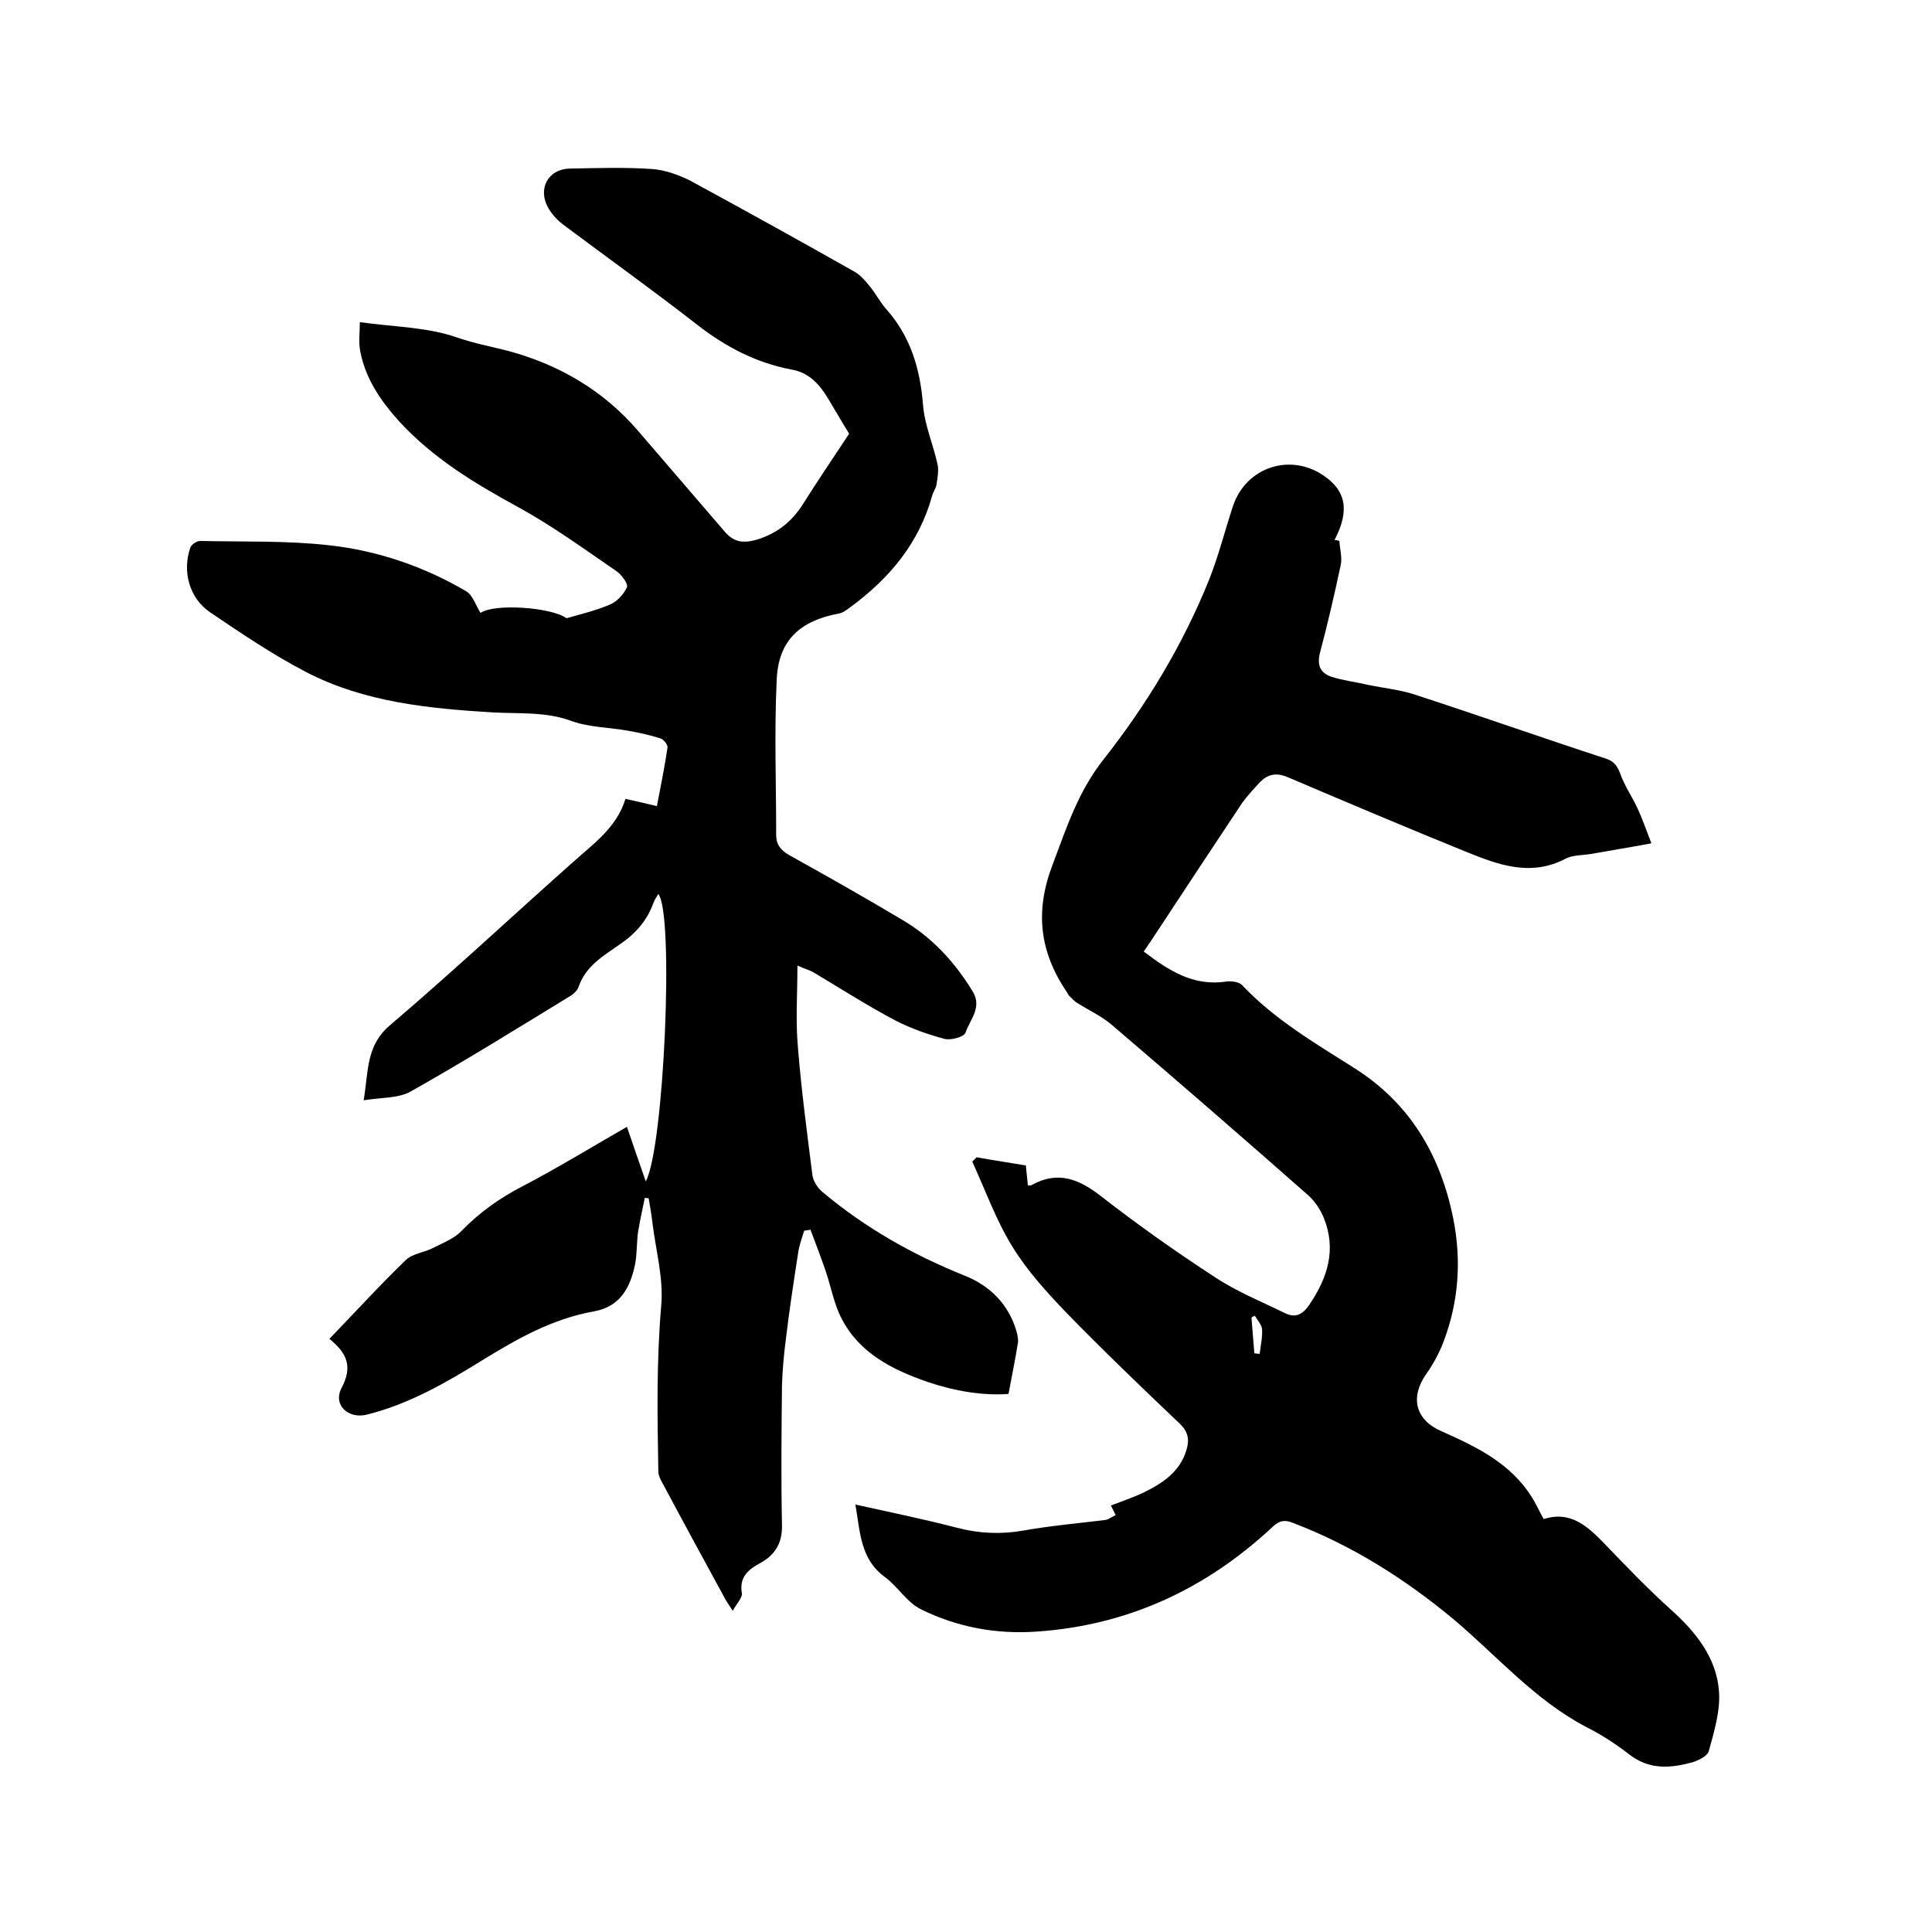
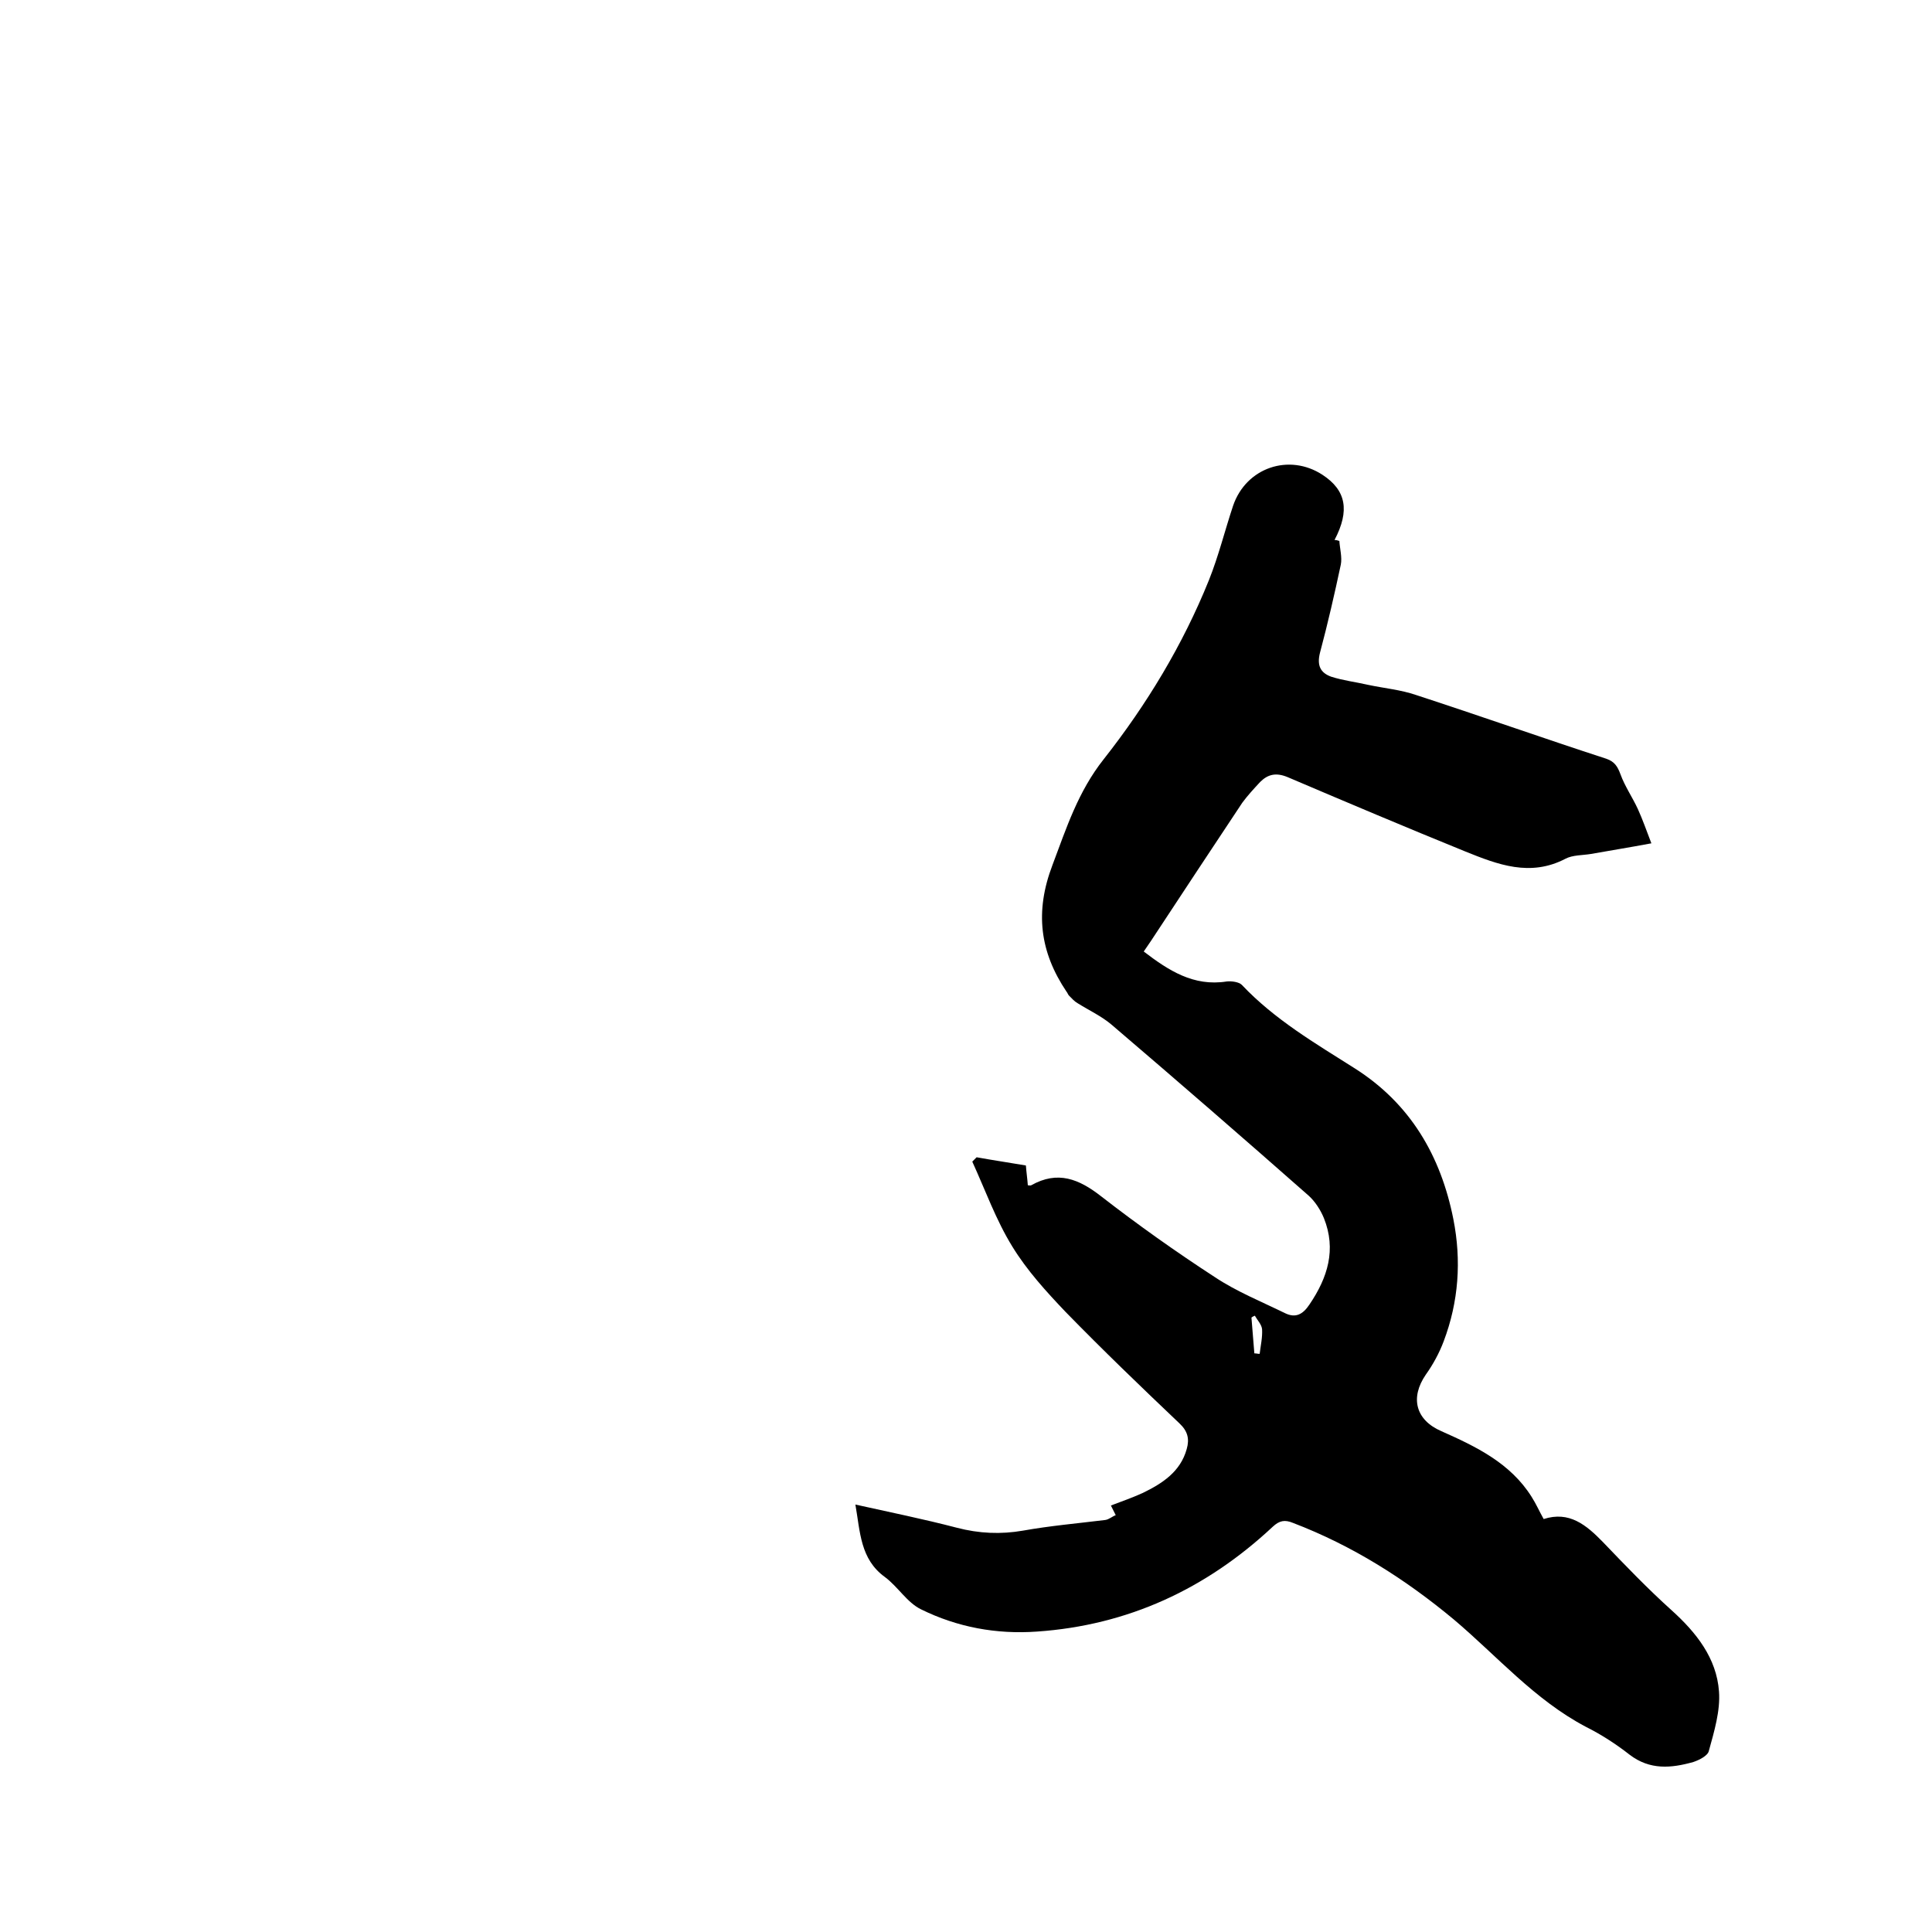
<svg xmlns="http://www.w3.org/2000/svg" enable-background="new 0 0 400 400" viewBox="0 0 400 400">
-   <path d="m165.1 199.9c0 6-.4 11.4.1 16.9.7 8.9 1.9 17.7 3 26.5.2 1.3 1.1 2.7 2.1 3.5 8.8 7.4 18.7 13 29.4 17.3 5.3 2.1 9.2 6 10.8 11.7.2.8.4 1.7.2 2.5-.5 3.2-1.2 6.5-1.9 10.3-5.3.4-11.2-.6-16.8-2.5-7.2-2.5-14-5.9-17.7-13-1.6-3-2.2-6.5-3.3-9.8-1-2.9-2.1-5.8-3.2-8.7-.4.1-.8.1-1.3.2-.5 1.6-1.1 3.2-1.3 4.9-.9 5.8-1.8 11.7-2.5 17.6-.4 3.1-.7 6.3-.8 9.5-.1 9.6-.2 19.3 0 28.9.1 3.6-1.3 6.1-4.3 7.8-2.6 1.4-4.6 2.9-4 6.4.1.9-1 2-1.9 3.6-.9-1.4-1.4-2.1-1.8-2.9-4.2-7.7-8.4-15.4-12.5-23.1-.5-.9-1.1-1.9-1.1-2.9-.2-11.4-.4-22.8.6-34.3.5-5.6-1.1-11.3-1.8-17-.2-1.7-.5-3.5-.8-5.2-.3 0-.6-.1-.8-.1-.5 2.4-1 4.7-1.4 7.1-.3 2.2-.2 4.5-.6 6.6-1 4.8-3 8.8-8.5 9.8-8.5 1.5-15.8 5.6-23.1 10.1-7.6 4.7-15.2 9.1-24 11.3-3.8.9-7-2-5.2-5.5 2.4-4.5 1.1-7.3-2.5-10.2 5.4-5.6 10.5-11.2 15.9-16.4 1.4-1.3 3.9-1.5 5.7-2.5 2-1 4.3-1.9 5.8-3.5 3.7-3.8 7.8-6.7 12.4-9.1 7.3-3.8 14.3-8.1 21.8-12.4 1.2 3.5 2.5 7.3 3.9 11.3 3.8-7 5.9-55.5 2.6-59.5-.4.7-.8 1.2-1 1.8-1.3 3.6-3.6 6.3-6.8 8.5-3.4 2.4-7.2 4.5-8.7 8.9-.3.9-1.3 1.7-2.2 2.2-10.8 6.6-21.6 13.3-32.6 19.5-2.5 1.4-6 1.2-9.7 1.8 1-6.2.5-11.3 5.4-15.5 12.8-10.9 25.1-22.4 37.7-33.6 4.3-3.9 9.2-7.2 11.1-13.3 2.2.5 4.1.9 6.5 1.5.8-4.1 1.6-8.1 2.2-12.1.1-.6-.8-1.7-1.4-1.9-2.2-.7-4.4-1.2-6.7-1.6-3.9-.7-8.1-.7-11.7-2-5.4-2-10.8-1.5-16.3-1.8-13.3-.8-26.7-2.1-38.8-8.4-6.9-3.6-13.4-8-19.9-12.4-4.2-2.9-5.7-8.4-4-13.3.2-.7 1.5-1.5 2.2-1.4 8.9.2 17.8-.1 26.6.9 10 1.1 19.6 4.4 28.3 9.5 1.4.8 2 3 3 4.5 2.8-2 14.6-1.2 17.8 1.1 3.1-.9 6.1-1.6 8.9-2.8 1.5-.6 2.9-2.1 3.6-3.6.3-.7-1.1-2.6-2.1-3.3-6.7-4.6-13.3-9.4-20.4-13.3-9-4.9-17.6-10.1-24.6-17.7-3.8-4.2-7-8.8-8.1-14.5-.4-1.9-.1-3.9-.1-6.1 7.1 1 14 1 20.2 3.2 3.5 1.2 6.8 1.8 10.3 2.7 10.6 2.8 19.9 8.2 27.1 16.6 5.9 6.9 11.9 13.8 17.8 20.7 1.9 2.3 3.8 2.7 6.9 1.8 4.1-1.3 7-3.6 9.3-7.1 3.2-5.1 6.6-10.1 9.7-14.8-1.6-2.6-2.9-4.9-4.3-7.2-1.8-3-4-5.5-7.7-6.1-7.3-1.4-13.6-4.7-19.5-9.3-9.1-7.1-18.5-13.8-27.7-20.7-1.2-.9-2.2-2-3-3.3-2.4-4-.2-8.2 4.4-8.3 5.7-.1 11.4-.3 17.1.1 2.6.2 5.4 1.2 7.8 2.4 11.4 6.2 22.8 12.5 34.1 18.9 1.2.7 2.2 1.9 3.1 3 1.2 1.5 2.1 3.2 3.3 4.6 5.1 5.7 7.1 12.4 7.7 19.9.3 4.1 2.1 8.2 3 12.3.3 1.3 0 2.8-.2 4.2-.1.8-.7 1.5-.9 2.3-2.7 9.8-8.8 17.1-16.8 23-.7.5-1.5 1.2-2.4 1.4-8.2 1.5-12.7 5.6-13 13.9-.5 10.7-.1 21.4-.1 32 0 2 1 3.2 2.8 4.2 7.9 4.4 15.7 8.8 23.4 13.4 6.1 3.6 10.8 8.7 14.5 14.8 2 3.3-.6 5.8-1.5 8.5-.3.9-3 1.6-4.3 1.3-3.4-.9-6.8-2.1-10-3.7-5.9-3.1-11.5-6.7-17.2-10.1-.9-.5-1.8-.7-3.3-1.4z" />
  <path d="m277.3 112c.1 1.6.6 3.4.3 4.9-1.3 6.1-2.7 12.2-4.3 18.2-.7 2.7.1 4.2 2.3 5 2.5.8 5.1 1.1 7.7 1.7 3.3.7 6.7 1 9.9 2.1 13.2 4.3 26.2 8.9 39.4 13.2 1.7.6 2.3 1.6 2.9 3.2.9 2.5 2.5 4.8 3.6 7.2 1 2.2 1.8 4.5 2.8 7.1-4.8.9-8.6 1.5-12.5 2.2-1.8.3-3.8.2-5.3 1-7.3 3.8-14 1.2-20.7-1.5-12.3-5-24.6-10.2-36.8-15.4-2.4-1-4.1-.6-5.7 1-1.3 1.4-2.6 2.8-3.7 4.3-6.3 9.5-12.6 19-18.9 28.6-.4.6-.8 1.2-1.5 2.2 5.1 3.9 10.3 7.3 17.2 6.2 1-.1 2.5.1 3.1.7 6.8 7.2 15.2 12.1 23.4 17.3 11.5 7.3 17.8 18.1 20.4 31.2 1.7 8.6 1.1 17.1-2 25.3-.9 2.4-2.2 4.8-3.7 6.9-3.3 4.8-2.1 9.4 3.2 11.7 7.2 3.2 14.3 6.6 18.7 13.6.9 1.4 1.6 3 2.5 4.6 5.3-1.7 8.8 1.2 12.3 4.8 4.6 4.8 9.2 9.6 14.2 14.1 5.1 4.6 9.3 9.9 9.8 16.8.3 4-1 8.3-2.1 12.3-.2 1-2 1.9-3.2 2.3-4.6 1.3-9 1.7-13.2-1.5-2.8-2.2-5.9-4.2-9.1-5.8-10.6-5.6-18.3-14.6-27.3-22.2-10.1-8.4-21-15.3-33.3-20-1.7-.7-2.8-.5-4.2.8-13.8 12.9-30 20.4-48.8 21.7-8.4.6-16.5-.9-24-4.6-2.9-1.4-4.8-4.7-7.5-6.7-5.1-3.7-5.1-9.3-6.1-15 7.2 1.6 14.1 3 21 4.8 4.6 1.2 9.1 1.4 13.7.6 5.6-1 11.3-1.5 17-2.2.8-.1 1.4-.7 2.2-1-.3-.6-.6-1.2-1-2 2.1-.8 4.4-1.6 6.6-2.6 4.1-2 7.8-4.4 9.1-9.1.6-2.1.2-3.7-1.5-5.3-8-7.6-15.9-15.2-23.6-23.1-4-4.2-8-8.6-11-13.5-3.4-5.5-5.6-11.7-8.3-17.6.3-.3.6-.6.9-.9 3.3.6 6.7 1.1 10.2 1.7.1 1.4.3 2.7.4 4.1.3 0 .5.1.7 0 5.5-3.1 9.9-1.3 14.5 2.3 7.6 5.9 15.5 11.5 23.5 16.7 4.5 3 9.7 5.1 14.6 7.5 2.1 1 3.6.3 5-1.8 3.8-5.6 5.6-11.4 3-17.9-.7-1.7-1.8-3.4-3.1-4.6-13.5-11.9-27.1-23.7-40.8-35.4-2.1-1.8-4.7-3-7.1-4.5-.7-.4-1.2-1-1.8-1.6-.2-.2-.3-.6-.5-.8-5.5-8.2-6.6-16.5-2.9-26.2 2.9-7.7 5.3-15.2 10.6-21.9 8.9-11.3 16.4-23.7 21.8-37.1 2-5 3.3-10.3 5-15.4 2.7-7.9 11.6-10.9 18.5-6.4 4.9 3.2 5.7 7.4 2.5 13.5.4 0 .7.1 1 .2zm-17.6 168.2c.4 0 .7.1 1.1.1.2-1.7.6-3.4.5-5.1-.1-1-1-1.9-1.5-2.8-.2.1-.5.2-.7.4.2 2.5.4 4.9.6 7.4z" />
</svg>